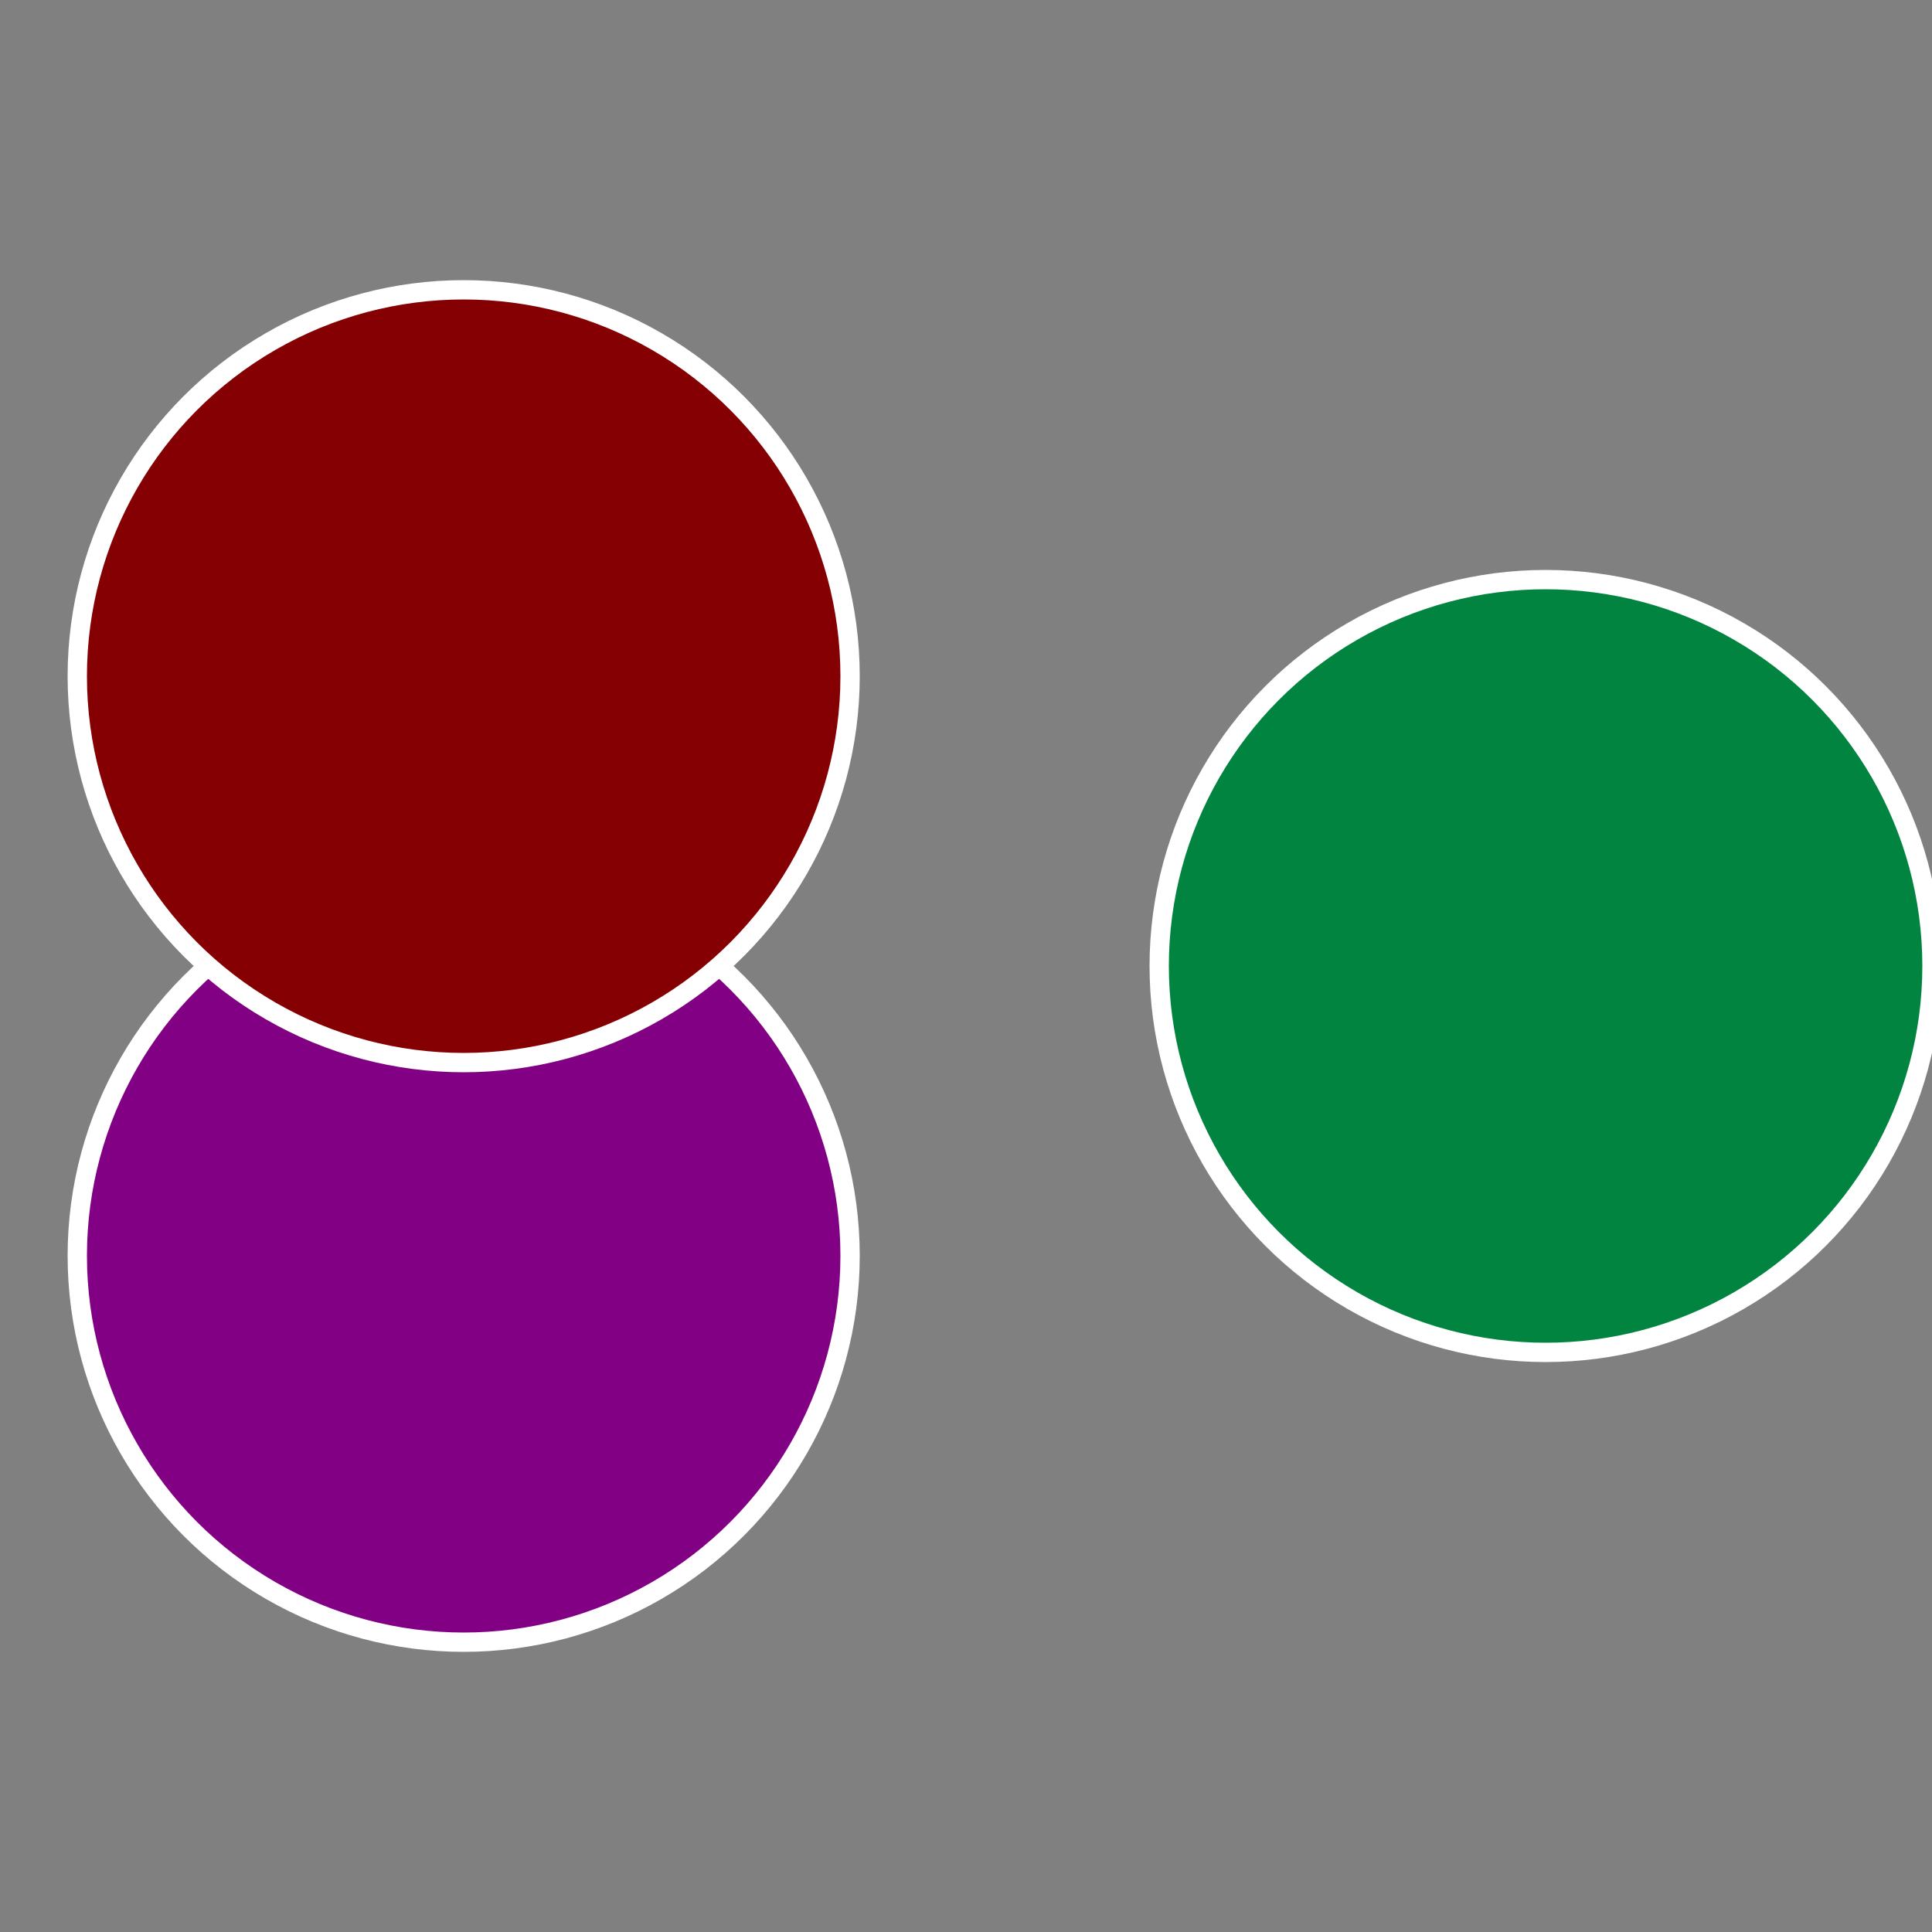
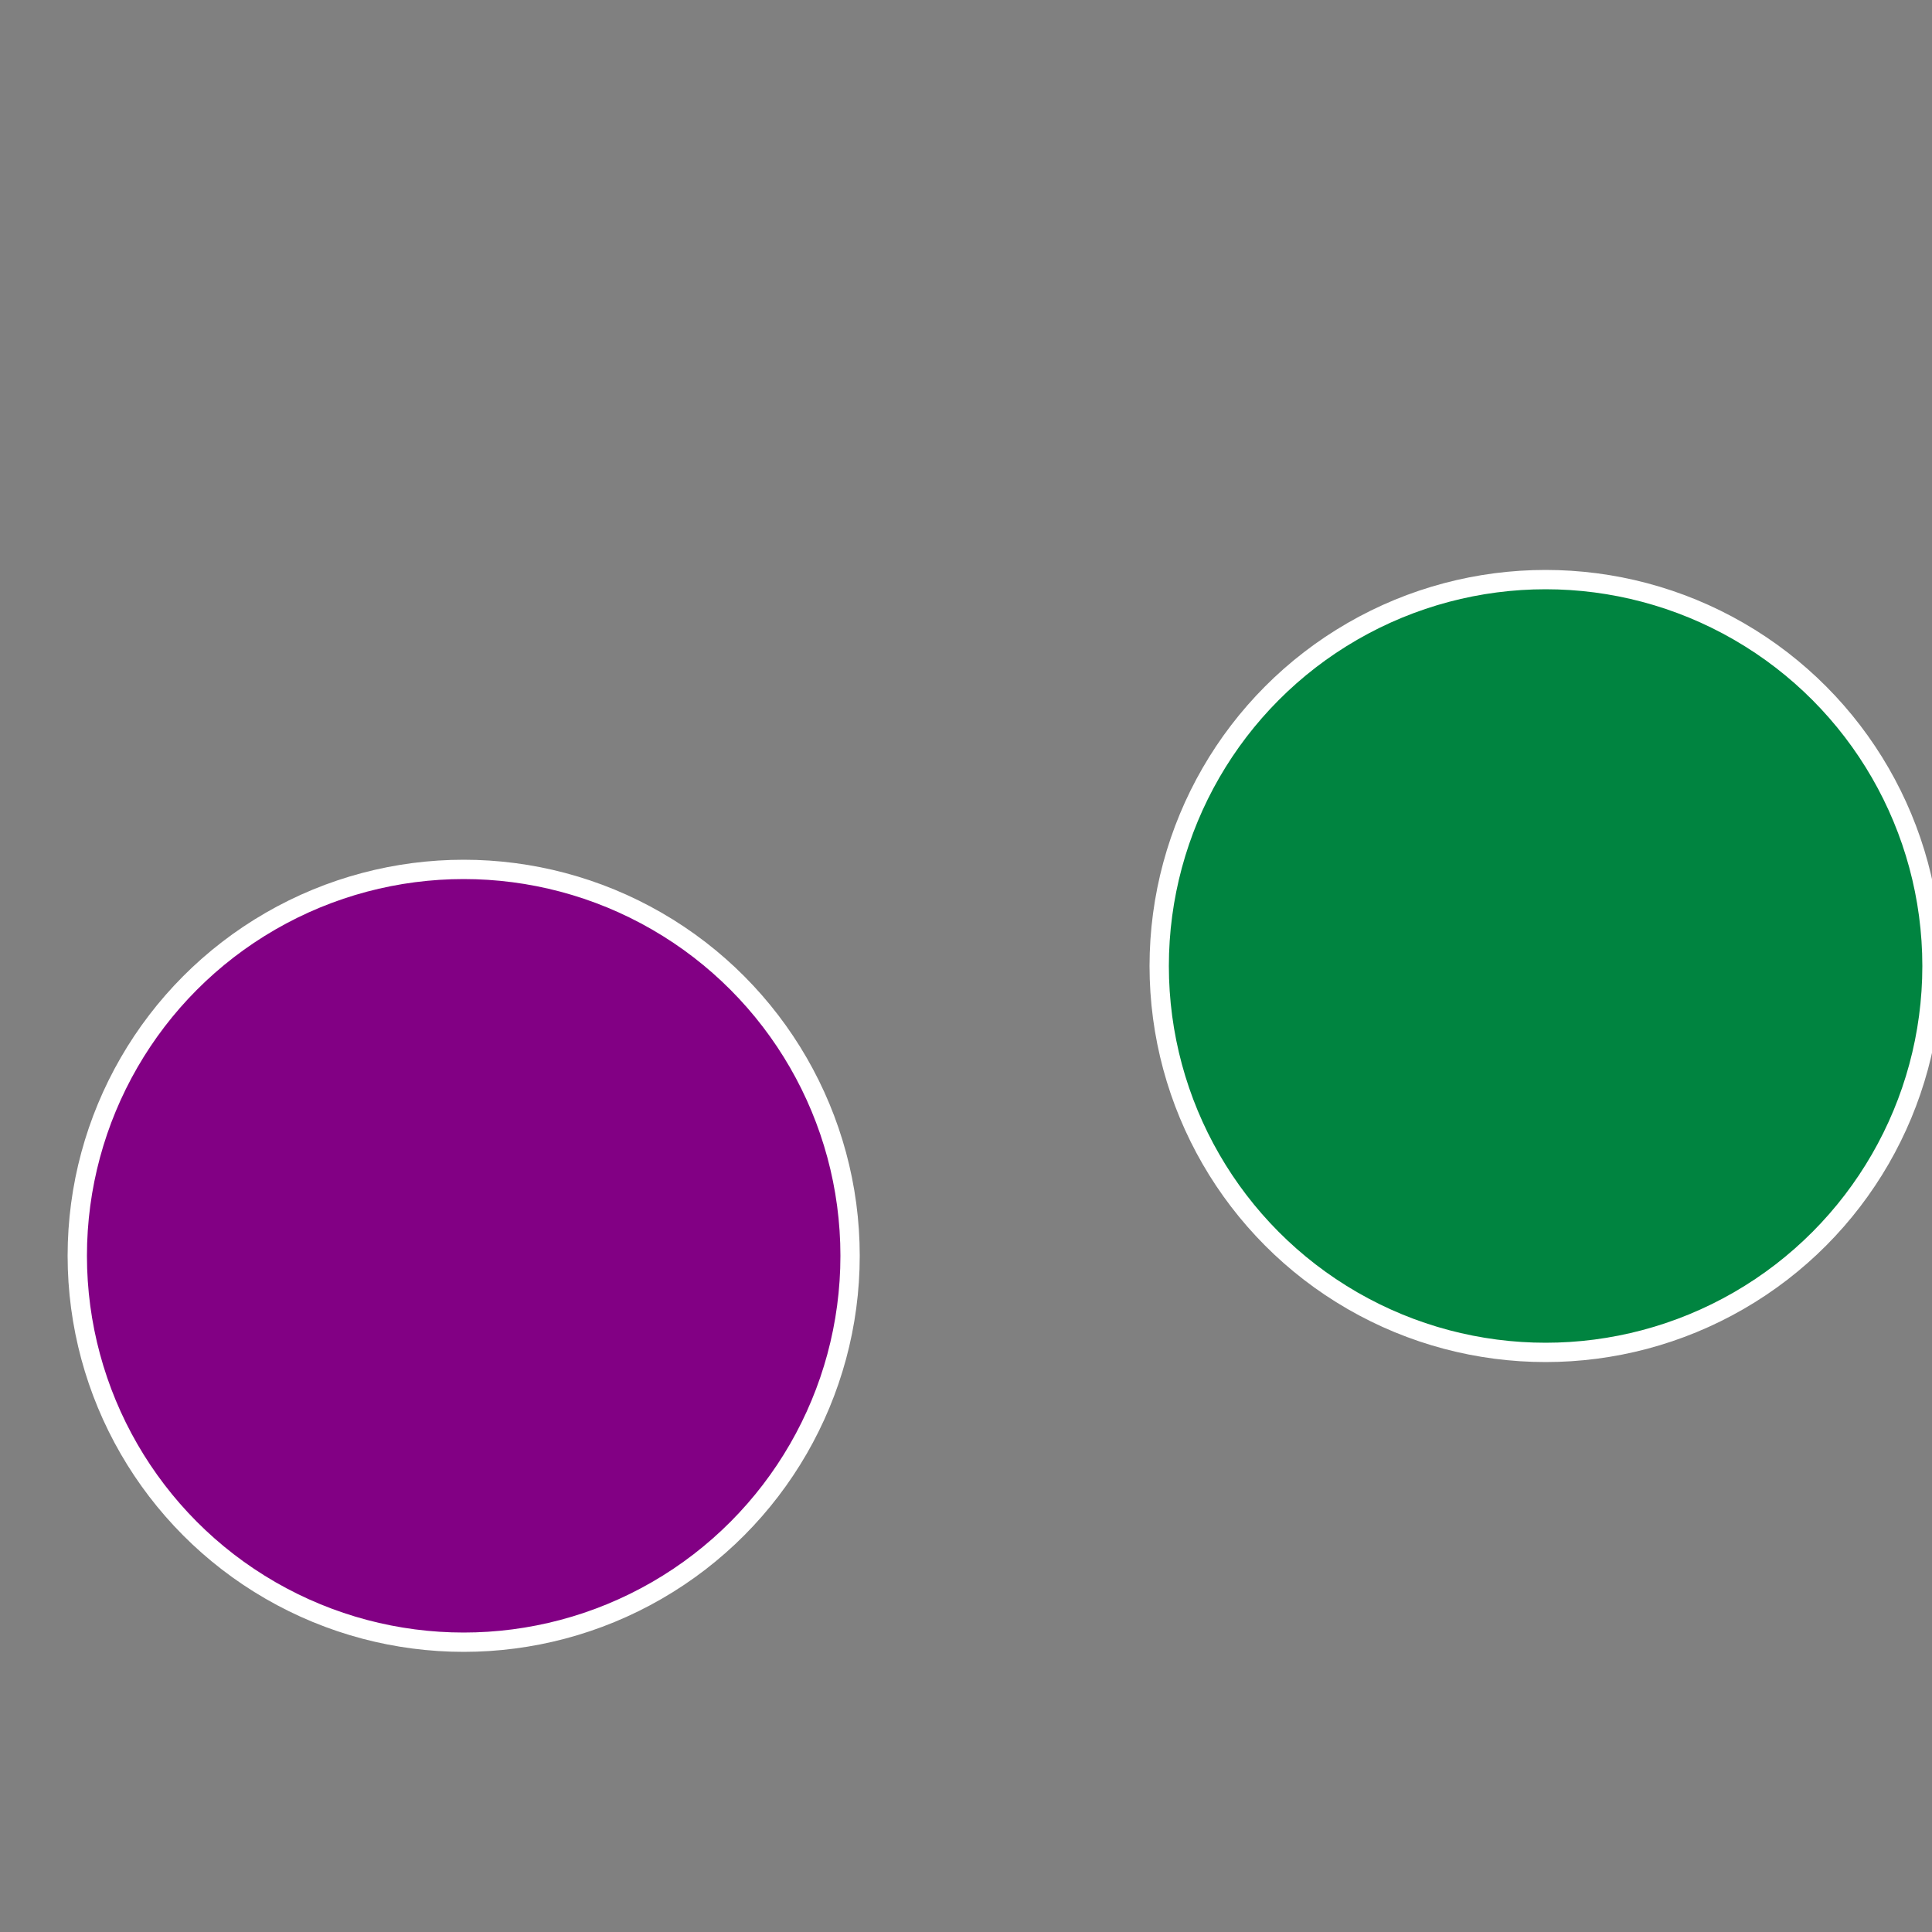
<svg xmlns="http://www.w3.org/2000/svg" width="500" height="500" viewBox="-1 -1 2 2">
  <rect x="-1" y="-1" width="2" height="2" fill="#808080" stroke="none" />
  <circle cx="0.6" cy="0" r="0.4" fill="#008440" stroke="#fff" stroke-width="1%" />
  <circle cx="-0.52" cy="0.3" r="0.4" fill="#820084" stroke="#fff" stroke-width="1%" />
-   <circle cx="-0.52" cy="-0.3" r="0.4" fill="#840002" stroke="#fff" stroke-width="1%" />
</svg>